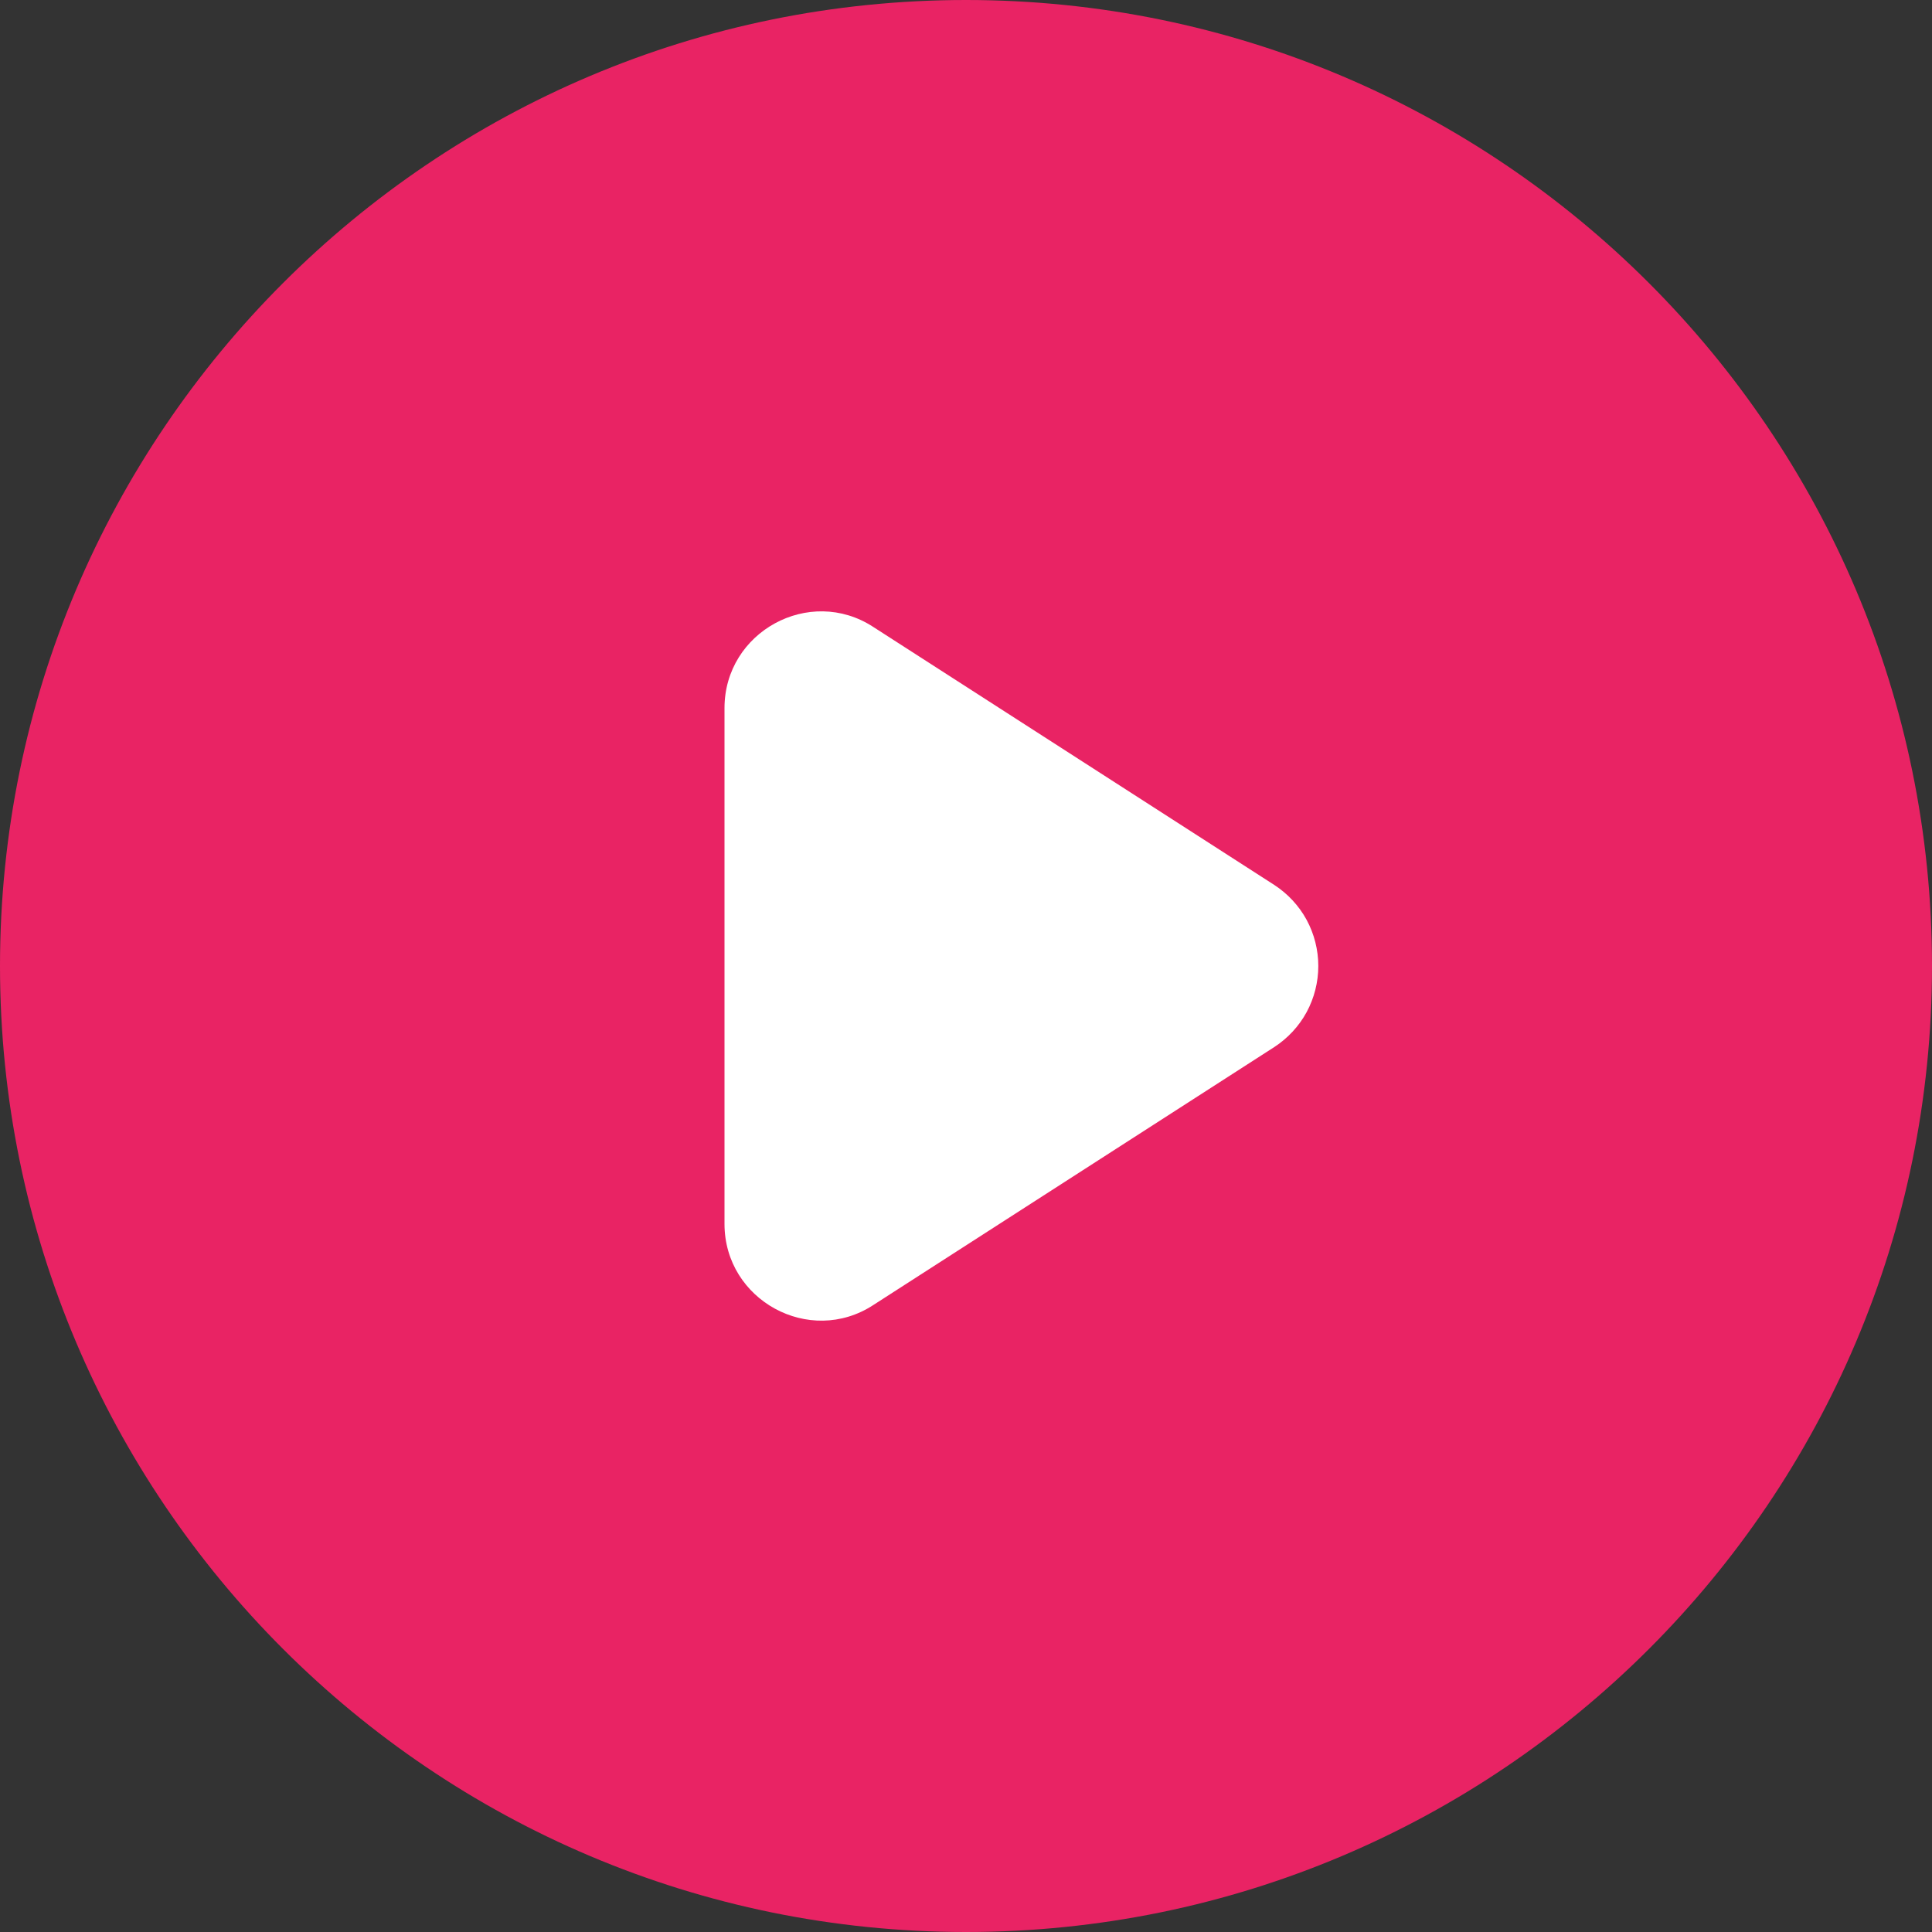
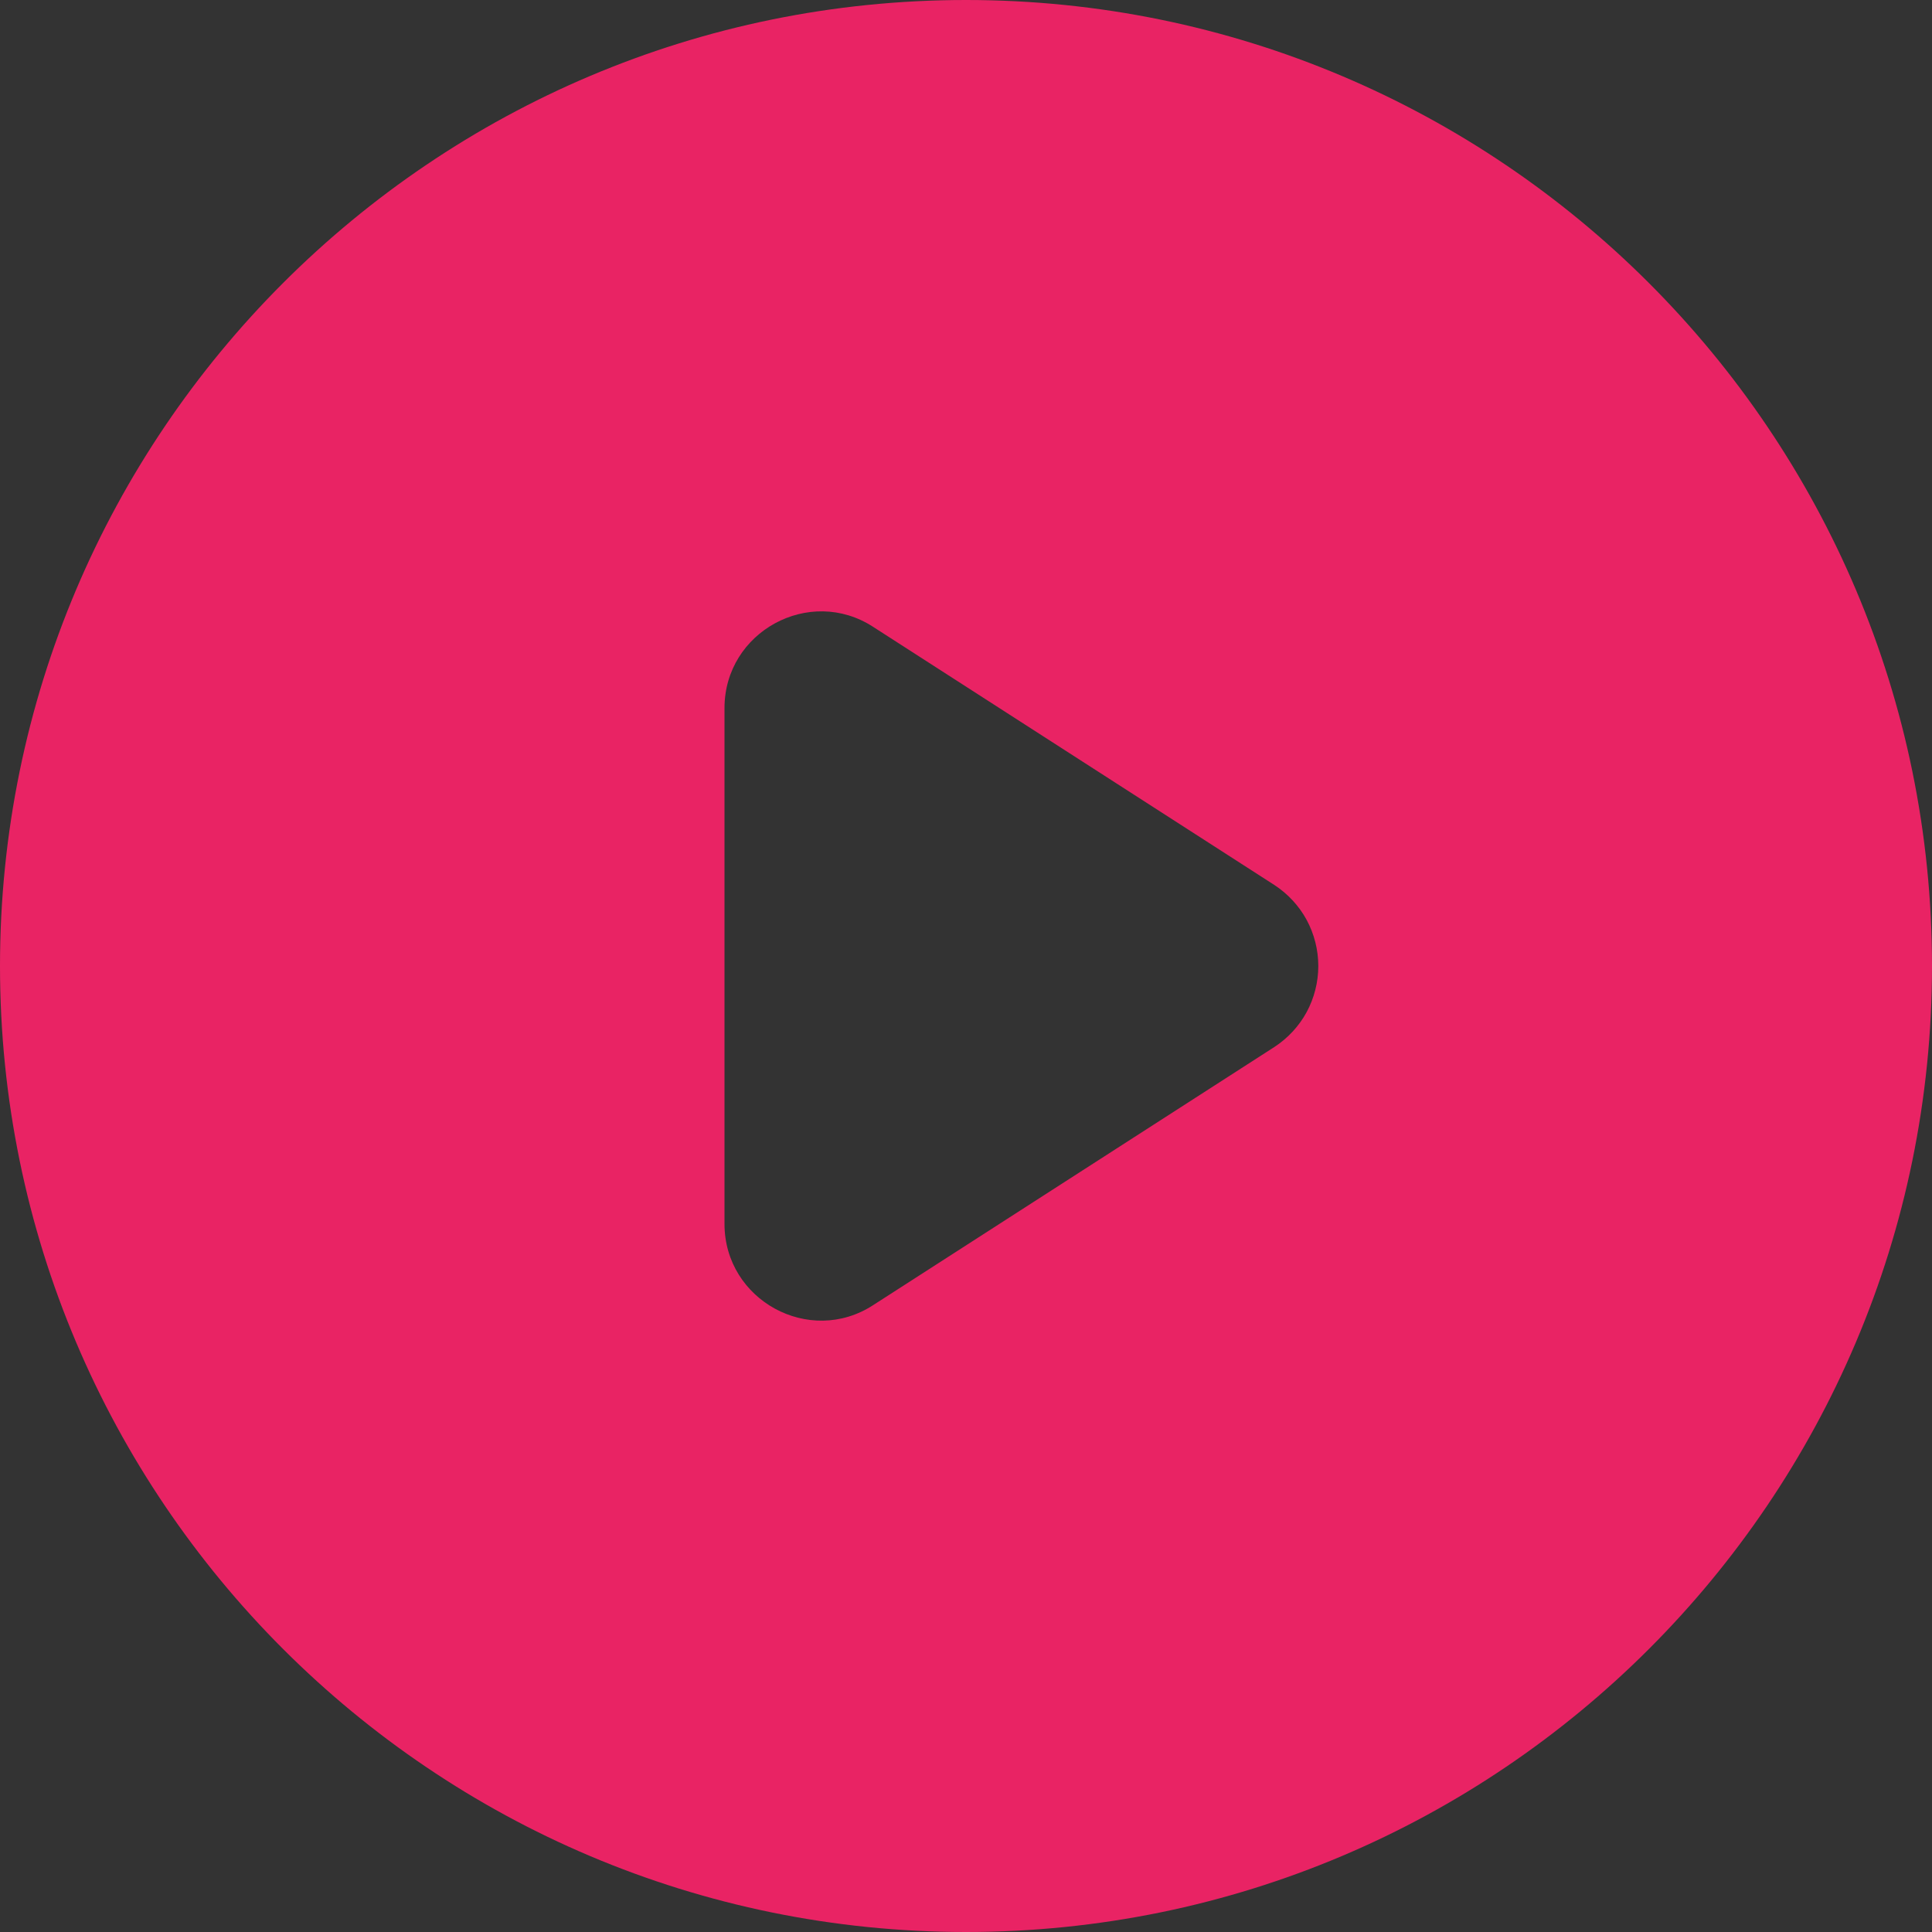
<svg xmlns="http://www.w3.org/2000/svg" width="20" height="20" viewBox="0 0 20 20" fill="none">
  <rect x="0" y="0" width="20" height="20" fill="#333333" stroke="none" />
-   <rect x="5" y="5" width="11" height="11" fill="white" />
  <path d="M10 0C4.48 0 0 4.48 0 10C0 15.52 4.48 20 10 20C15.52 20 20 15.52 20 10C20 4.48 15.52 0 10 0ZM7.5 12.67V7.33C7.5 6.54 8.38 6.06 9.04 6.49L13.19 9.16C13.33 9.251 13.446 9.375 13.526 9.522C13.605 9.668 13.647 9.833 13.647 10C13.647 10.167 13.605 10.332 13.526 10.478C13.446 10.625 13.33 10.749 13.19 10.84L9.04 13.51C8.38 13.94 7.5 13.46 7.5 12.67Z" fill="#E92364" />
</svg>